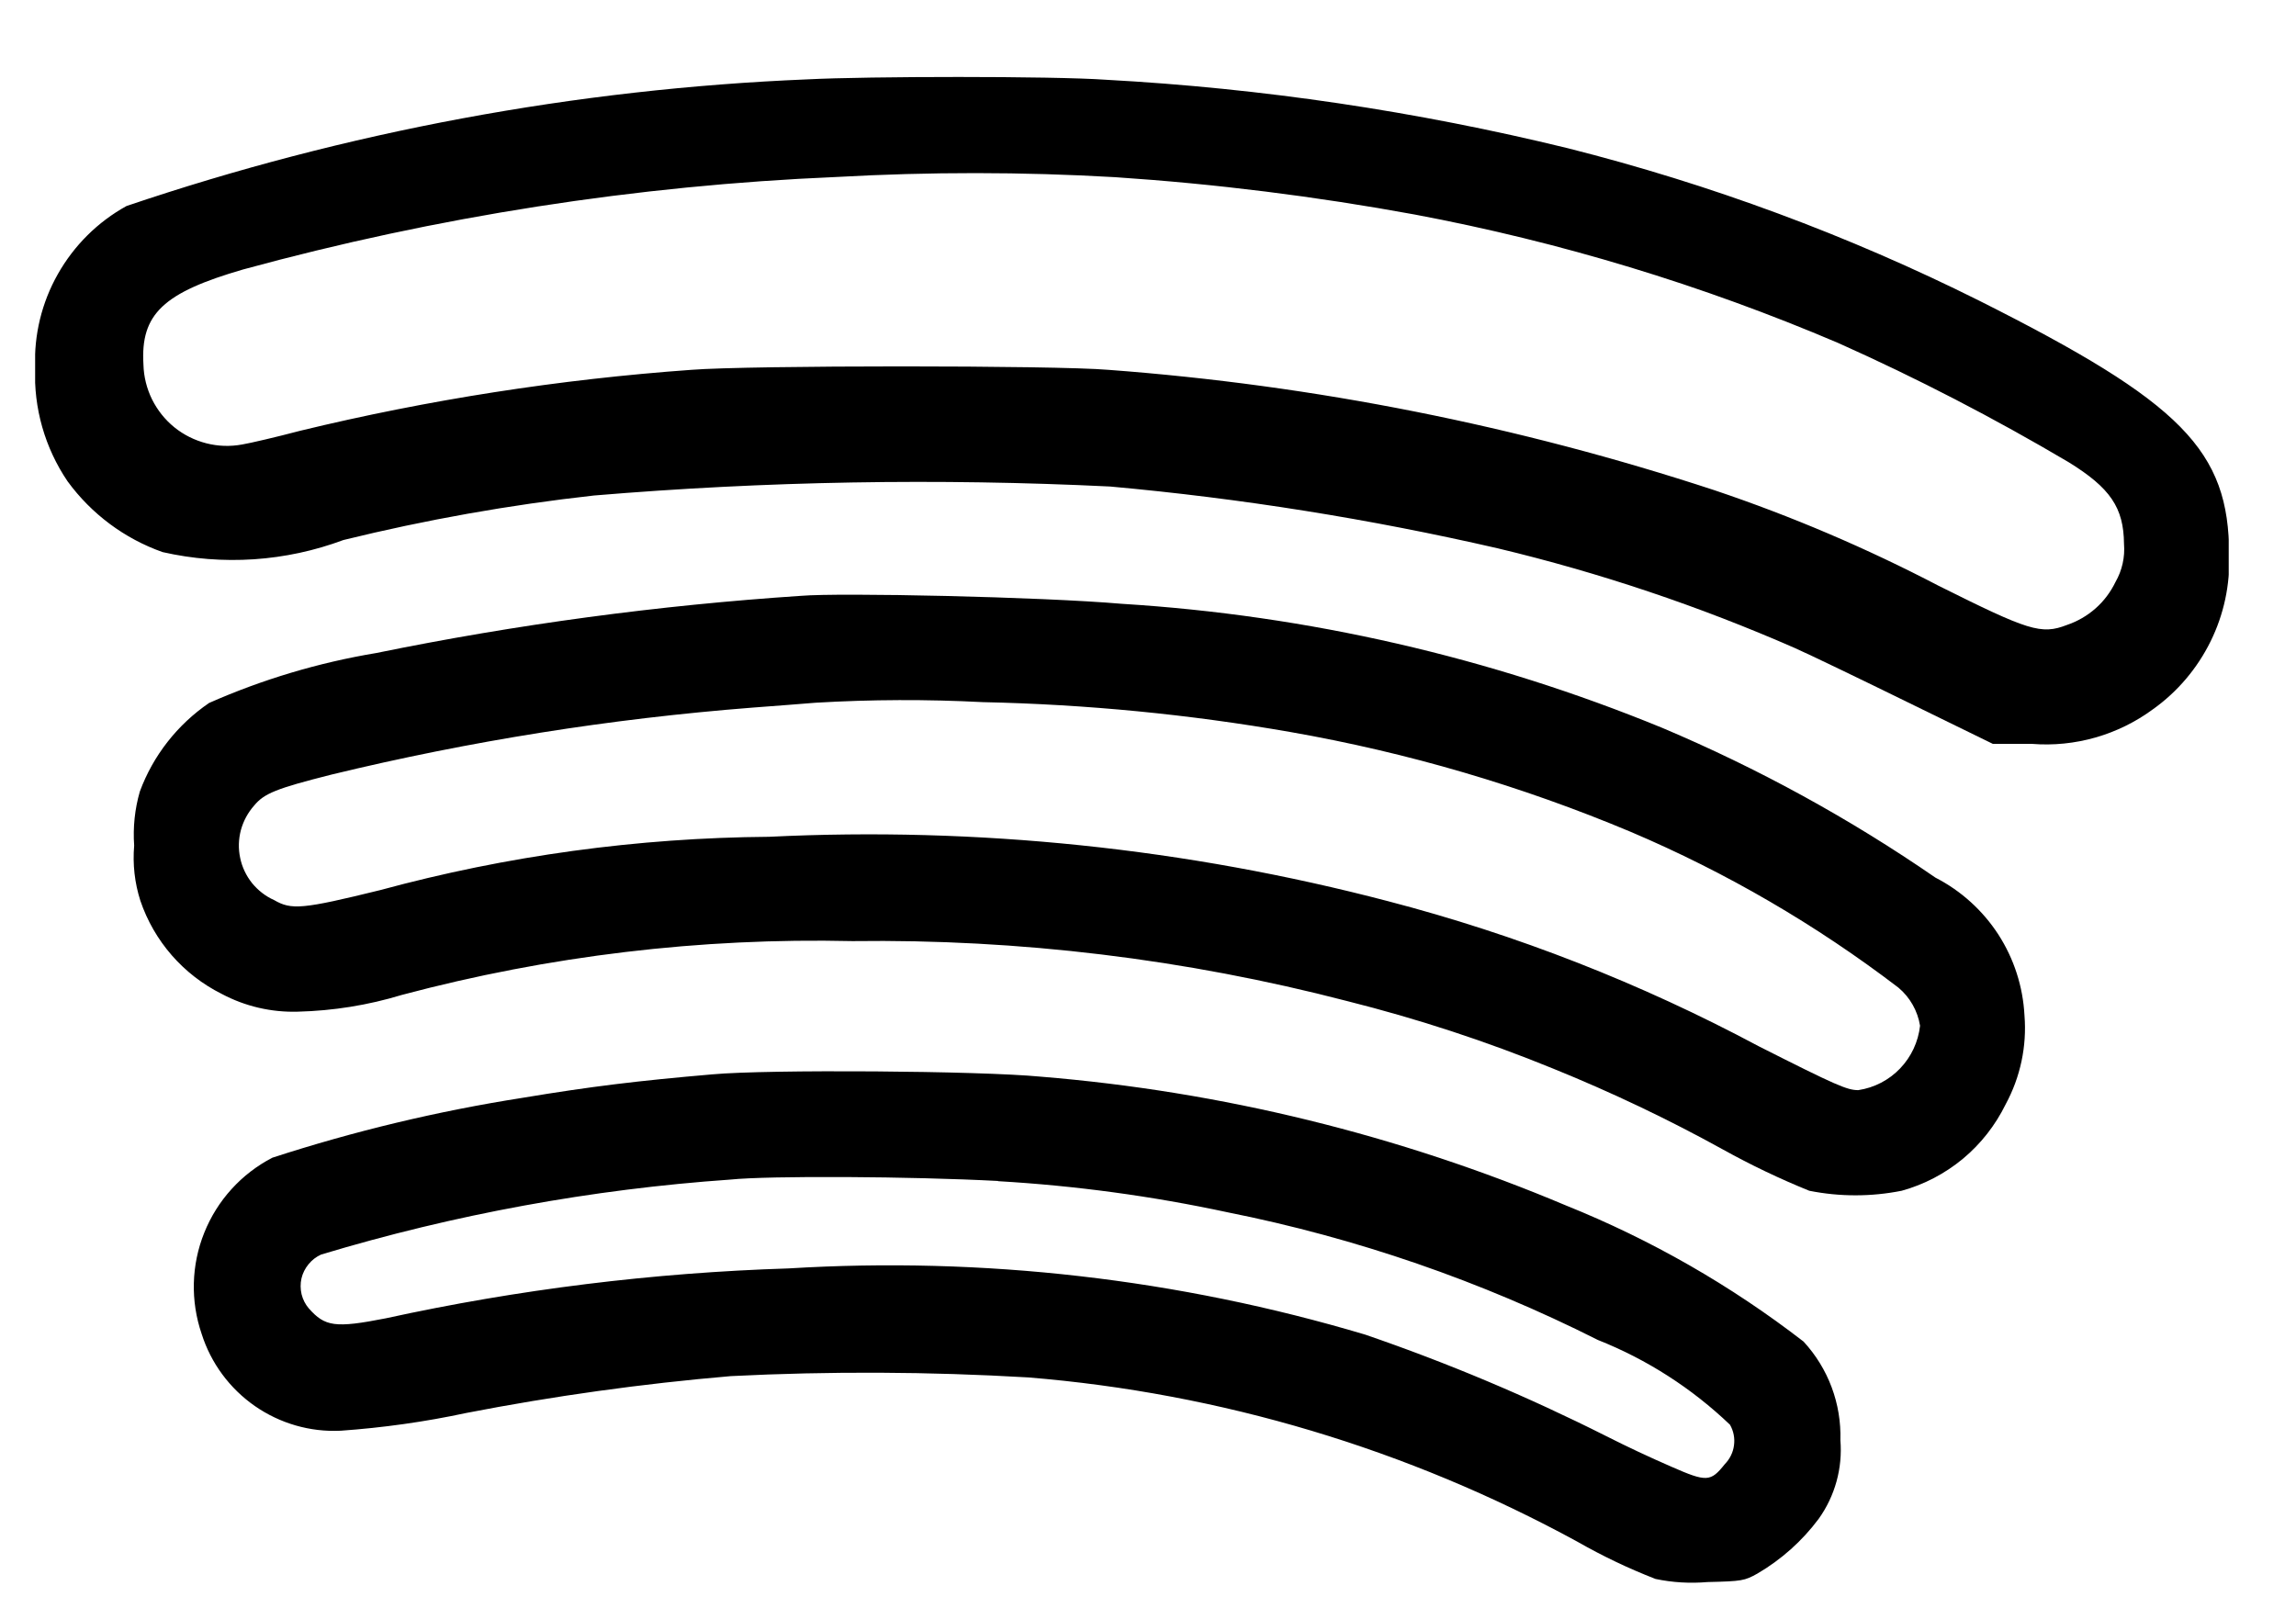
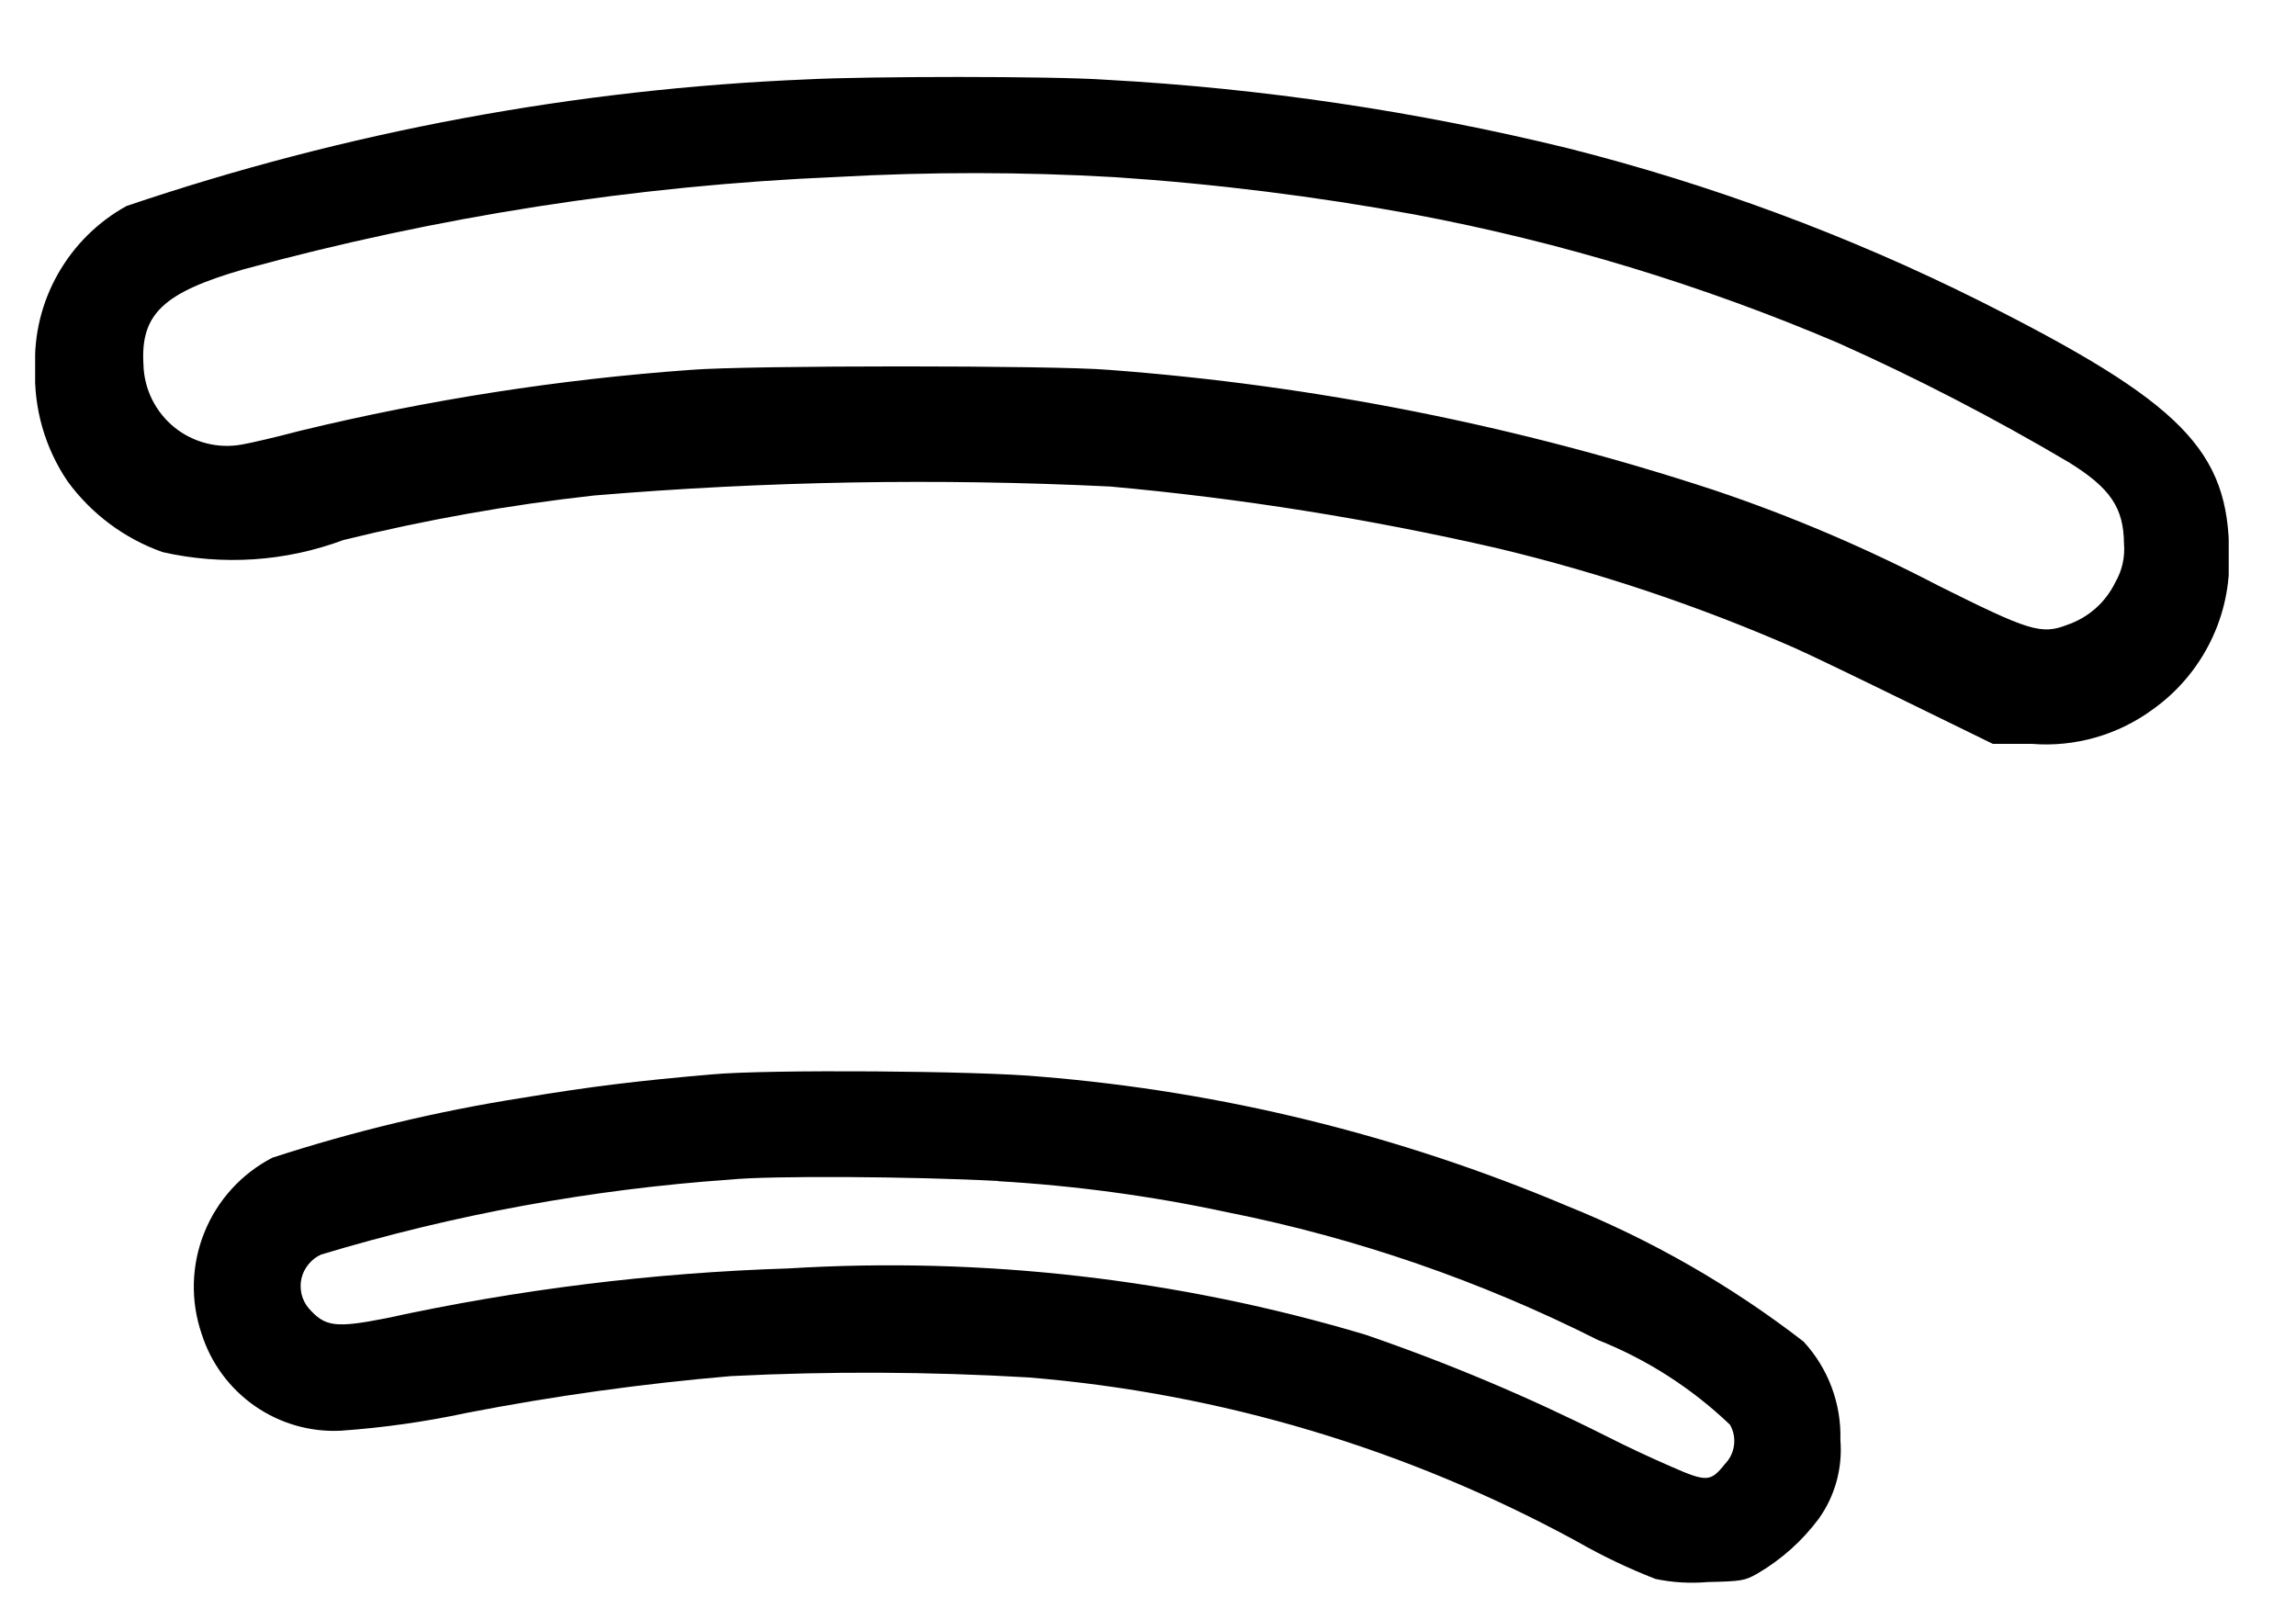
<svg xmlns="http://www.w3.org/2000/svg" width="23" height="16" viewBox="0 0 23 16" fill="none">
  <g id="icone-redes-spotify" clip-path="url(#clip0_3338_53020)">
    <path id="Caminho 53" d="M8.089 0.795C5.766 0.891 3.469 1.318 1.267 2.064C0.979 2.223 0.742 2.459 0.58 2.745C0.418 3.031 0.339 3.356 0.352 3.684C0.336 4.089 0.45 4.487 0.677 4.822C0.916 5.149 1.247 5.396 1.629 5.531C2.232 5.668 2.861 5.626 3.44 5.41C4.266 5.207 5.104 5.058 5.95 4.964C7.67 4.82 9.397 4.79 11.121 4.874C12.428 4.992 13.725 5.199 15.003 5.493C16.024 5.737 17.021 6.072 17.982 6.493C18.139 6.563 18.647 6.808 19.114 7.037L19.963 7.452H20.352C20.786 7.487 21.218 7.363 21.569 7.104C21.814 6.929 22.011 6.696 22.144 6.426C22.277 6.157 22.341 5.858 22.33 5.557C22.33 4.513 21.858 4.033 19.83 3.014C18.515 2.357 17.132 1.845 15.706 1.485C14.188 1.114 12.639 0.884 11.079 0.799C10.542 0.761 8.68 0.764 8.089 0.795ZM11.171 1.775C12.177 1.842 13.179 1.967 14.171 2.149C15.628 2.423 17.051 2.855 18.414 3.436C19.206 3.79 19.976 4.189 20.722 4.63C21.14 4.888 21.274 5.086 21.277 5.448C21.288 5.581 21.258 5.715 21.192 5.83C21.143 5.931 21.076 6.021 20.992 6.095C20.908 6.169 20.811 6.225 20.705 6.261C20.447 6.361 20.321 6.318 19.421 5.869C18.699 5.492 17.949 5.172 17.177 4.912C15.209 4.265 13.169 3.859 11.103 3.705C10.574 3.659 7.497 3.659 6.925 3.705C5.604 3.8 4.292 4.004 3.005 4.316C2.77 4.378 2.505 4.44 2.425 4.453C2.306 4.475 2.184 4.471 2.067 4.441C1.95 4.411 1.841 4.357 1.747 4.281C1.653 4.205 1.577 4.109 1.523 4.001C1.47 3.893 1.44 3.774 1.437 3.653C1.406 3.145 1.637 2.931 2.437 2.699C4.377 2.169 6.37 1.858 8.379 1.773C9.309 1.721 10.241 1.721 11.171 1.775Z" fill="black" />
-     <path id="Caminho 54" d="M8.025 5.969C6.595 6.064 5.173 6.255 3.769 6.542C3.192 6.638 2.63 6.806 2.095 7.042C1.777 7.259 1.534 7.569 1.401 7.929C1.35 8.105 1.331 8.289 1.344 8.471C1.328 8.658 1.349 8.845 1.406 9.023C1.544 9.43 1.837 9.765 2.221 9.957C2.456 10.082 2.719 10.143 2.984 10.135C3.337 10.126 3.688 10.07 4.026 9.967C5.498 9.575 7.017 9.393 8.54 9.428C10.21 9.406 11.876 9.608 13.492 10.028C14.197 10.205 14.888 10.431 15.56 10.706C16.142 10.942 16.71 11.212 17.26 11.516C17.539 11.671 17.828 11.809 18.124 11.929C18.43 11.99 18.744 11.99 19.05 11.929C19.275 11.867 19.484 11.757 19.664 11.608C19.844 11.458 19.989 11.272 20.092 11.062C20.239 10.79 20.305 10.481 20.28 10.172C20.265 9.884 20.175 9.605 20.019 9.363C19.862 9.121 19.645 8.924 19.388 8.792C18.529 8.2 17.613 7.698 16.652 7.292C14.928 6.584 13.099 6.164 11.238 6.049C10.431 5.979 8.414 5.936 8.025 5.969ZM9.845 7.034C10.88 7.056 11.911 7.156 12.93 7.334C14.1 7.539 15.242 7.874 16.337 8.334C17.292 8.74 18.192 9.264 19.017 9.894C19.133 9.991 19.21 10.127 19.234 10.276C19.216 10.437 19.146 10.587 19.034 10.704C18.922 10.821 18.775 10.897 18.615 10.921C18.504 10.921 18.396 10.875 17.615 10.48C16.44 9.852 15.194 9.364 13.904 9.028C11.882 8.498 9.791 8.281 7.704 8.383C6.388 8.393 5.079 8.572 3.809 8.917C3.025 9.11 2.919 9.117 2.746 9.017C2.66 8.979 2.585 8.92 2.525 8.847C2.466 8.773 2.425 8.687 2.406 8.595C2.386 8.502 2.389 8.407 2.413 8.316C2.438 8.225 2.483 8.141 2.546 8.07C2.646 7.949 2.765 7.9 3.32 7.76C4.705 7.424 6.116 7.2 7.537 7.089C7.751 7.074 8.037 7.05 8.169 7.04C8.727 7.007 9.287 7.005 9.845 7.034Z" fill="black" />
    <path id="Caminho 55" d="M7.135 10.763C6.392 10.827 5.92 10.884 5.235 10.998C4.385 11.131 3.546 11.332 2.728 11.598C2.418 11.759 2.176 12.025 2.046 12.35C1.916 12.673 1.907 13.033 2.02 13.363C2.113 13.656 2.3 13.909 2.552 14.085C2.804 14.26 3.106 14.348 3.413 14.333C3.836 14.303 4.257 14.244 4.672 14.155C5.548 13.985 6.432 13.862 7.321 13.786C8.313 13.736 9.308 13.741 10.3 13.799C12.228 13.956 14.102 14.517 15.8 15.444C16.052 15.588 16.314 15.713 16.584 15.818C16.755 15.854 16.931 15.864 17.105 15.849C17.451 15.841 17.476 15.836 17.605 15.764C17.844 15.624 18.053 15.438 18.219 15.215C18.382 14.987 18.459 14.708 18.436 14.428C18.447 14.063 18.315 13.709 18.067 13.44C17.34 12.878 16.539 12.419 15.686 12.076C14.012 11.37 12.236 10.934 10.425 10.786C9.815 10.727 7.692 10.712 7.135 10.763ZM9.998 11.833C10.771 11.878 11.54 11.982 12.298 12.145C13.586 12.402 14.834 12.833 16.007 13.424C16.499 13.619 16.948 13.908 17.33 14.273C17.366 14.336 17.38 14.408 17.37 14.48C17.361 14.551 17.328 14.617 17.278 14.668C17.136 14.846 17.097 14.849 16.744 14.694C16.521 14.597 16.301 14.494 16.084 14.384C15.305 13.992 14.5 13.653 13.675 13.37C11.804 12.812 9.849 12.588 7.9 12.707C6.542 12.75 5.191 12.917 3.864 13.207C3.356 13.307 3.255 13.29 3.093 13.107C3.058 13.066 3.034 13.018 3.021 12.966C3.009 12.914 3.008 12.859 3.02 12.807C3.032 12.755 3.057 12.706 3.091 12.665C3.125 12.623 3.168 12.59 3.217 12.568C4.551 12.166 5.927 11.914 7.317 11.817C7.708 11.777 9.129 11.785 9.998 11.831V11.833Z" fill="black" />
  </g>
  <defs>
    <clipPath id="clip0_3338_53020">
      <rect width="21.974" height="15.082" fill="white" transform="translate(0.352 0.771)" />
    </clipPath>
  </defs>
</svg>